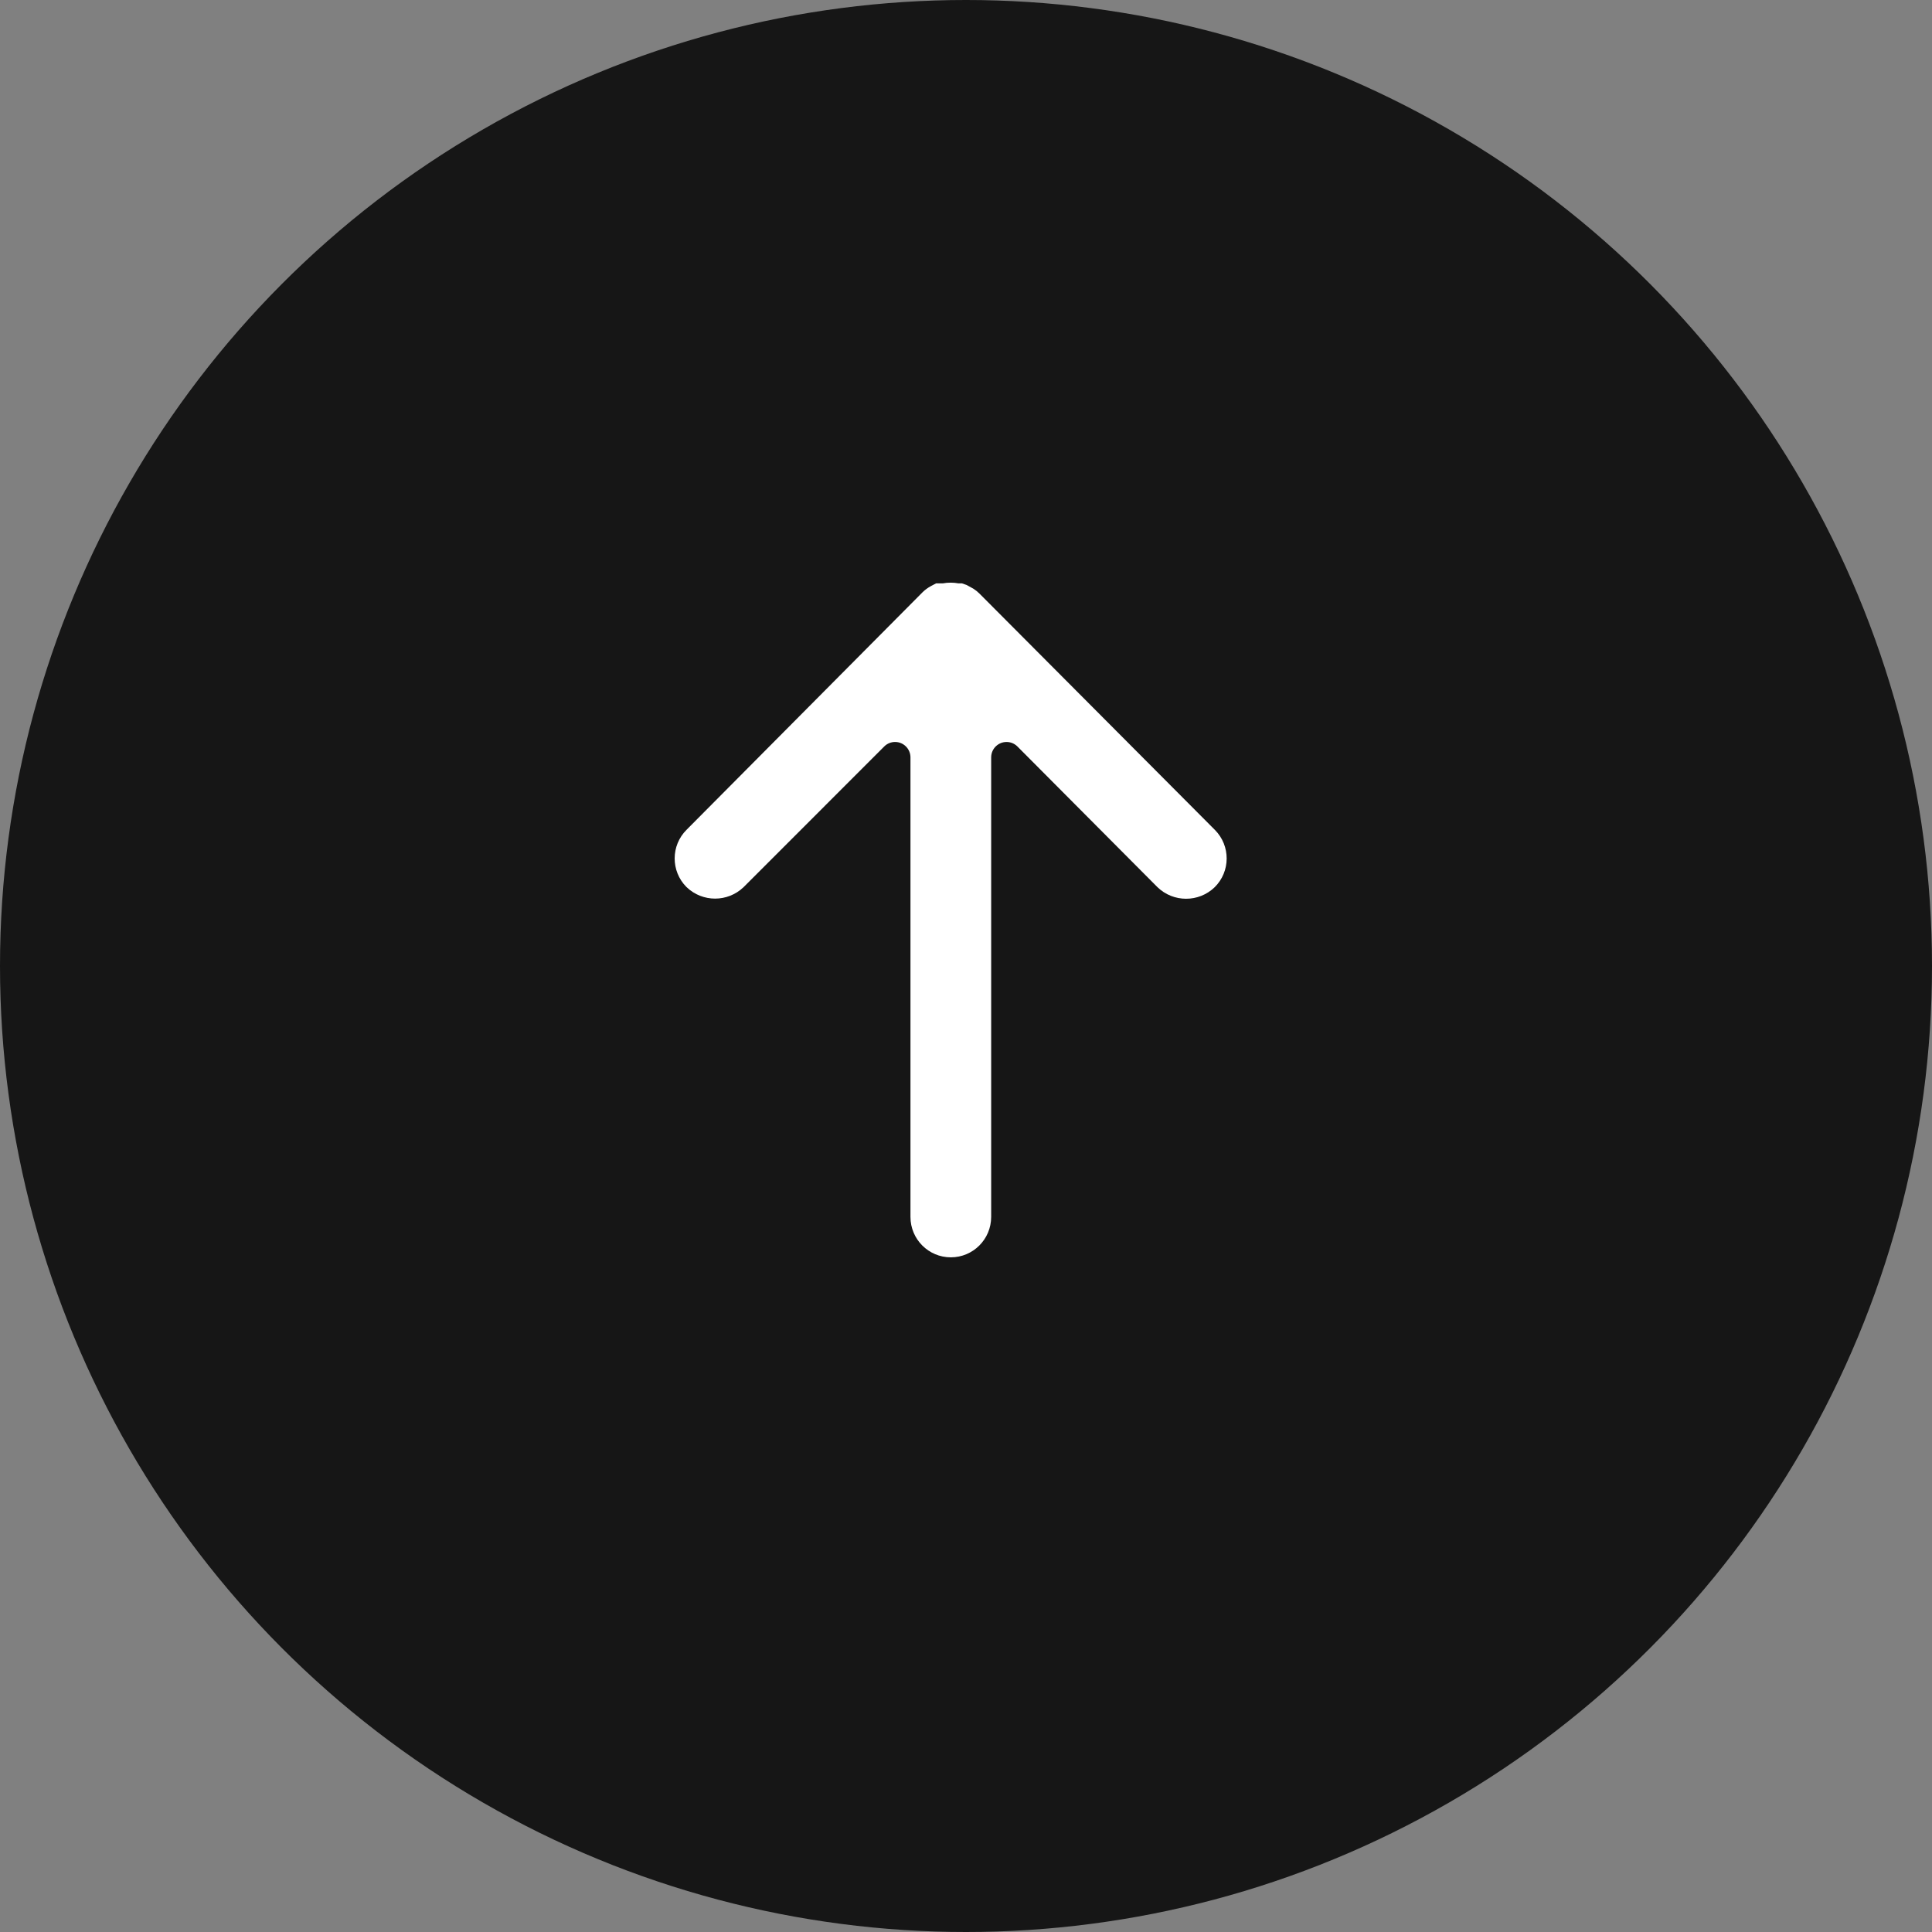
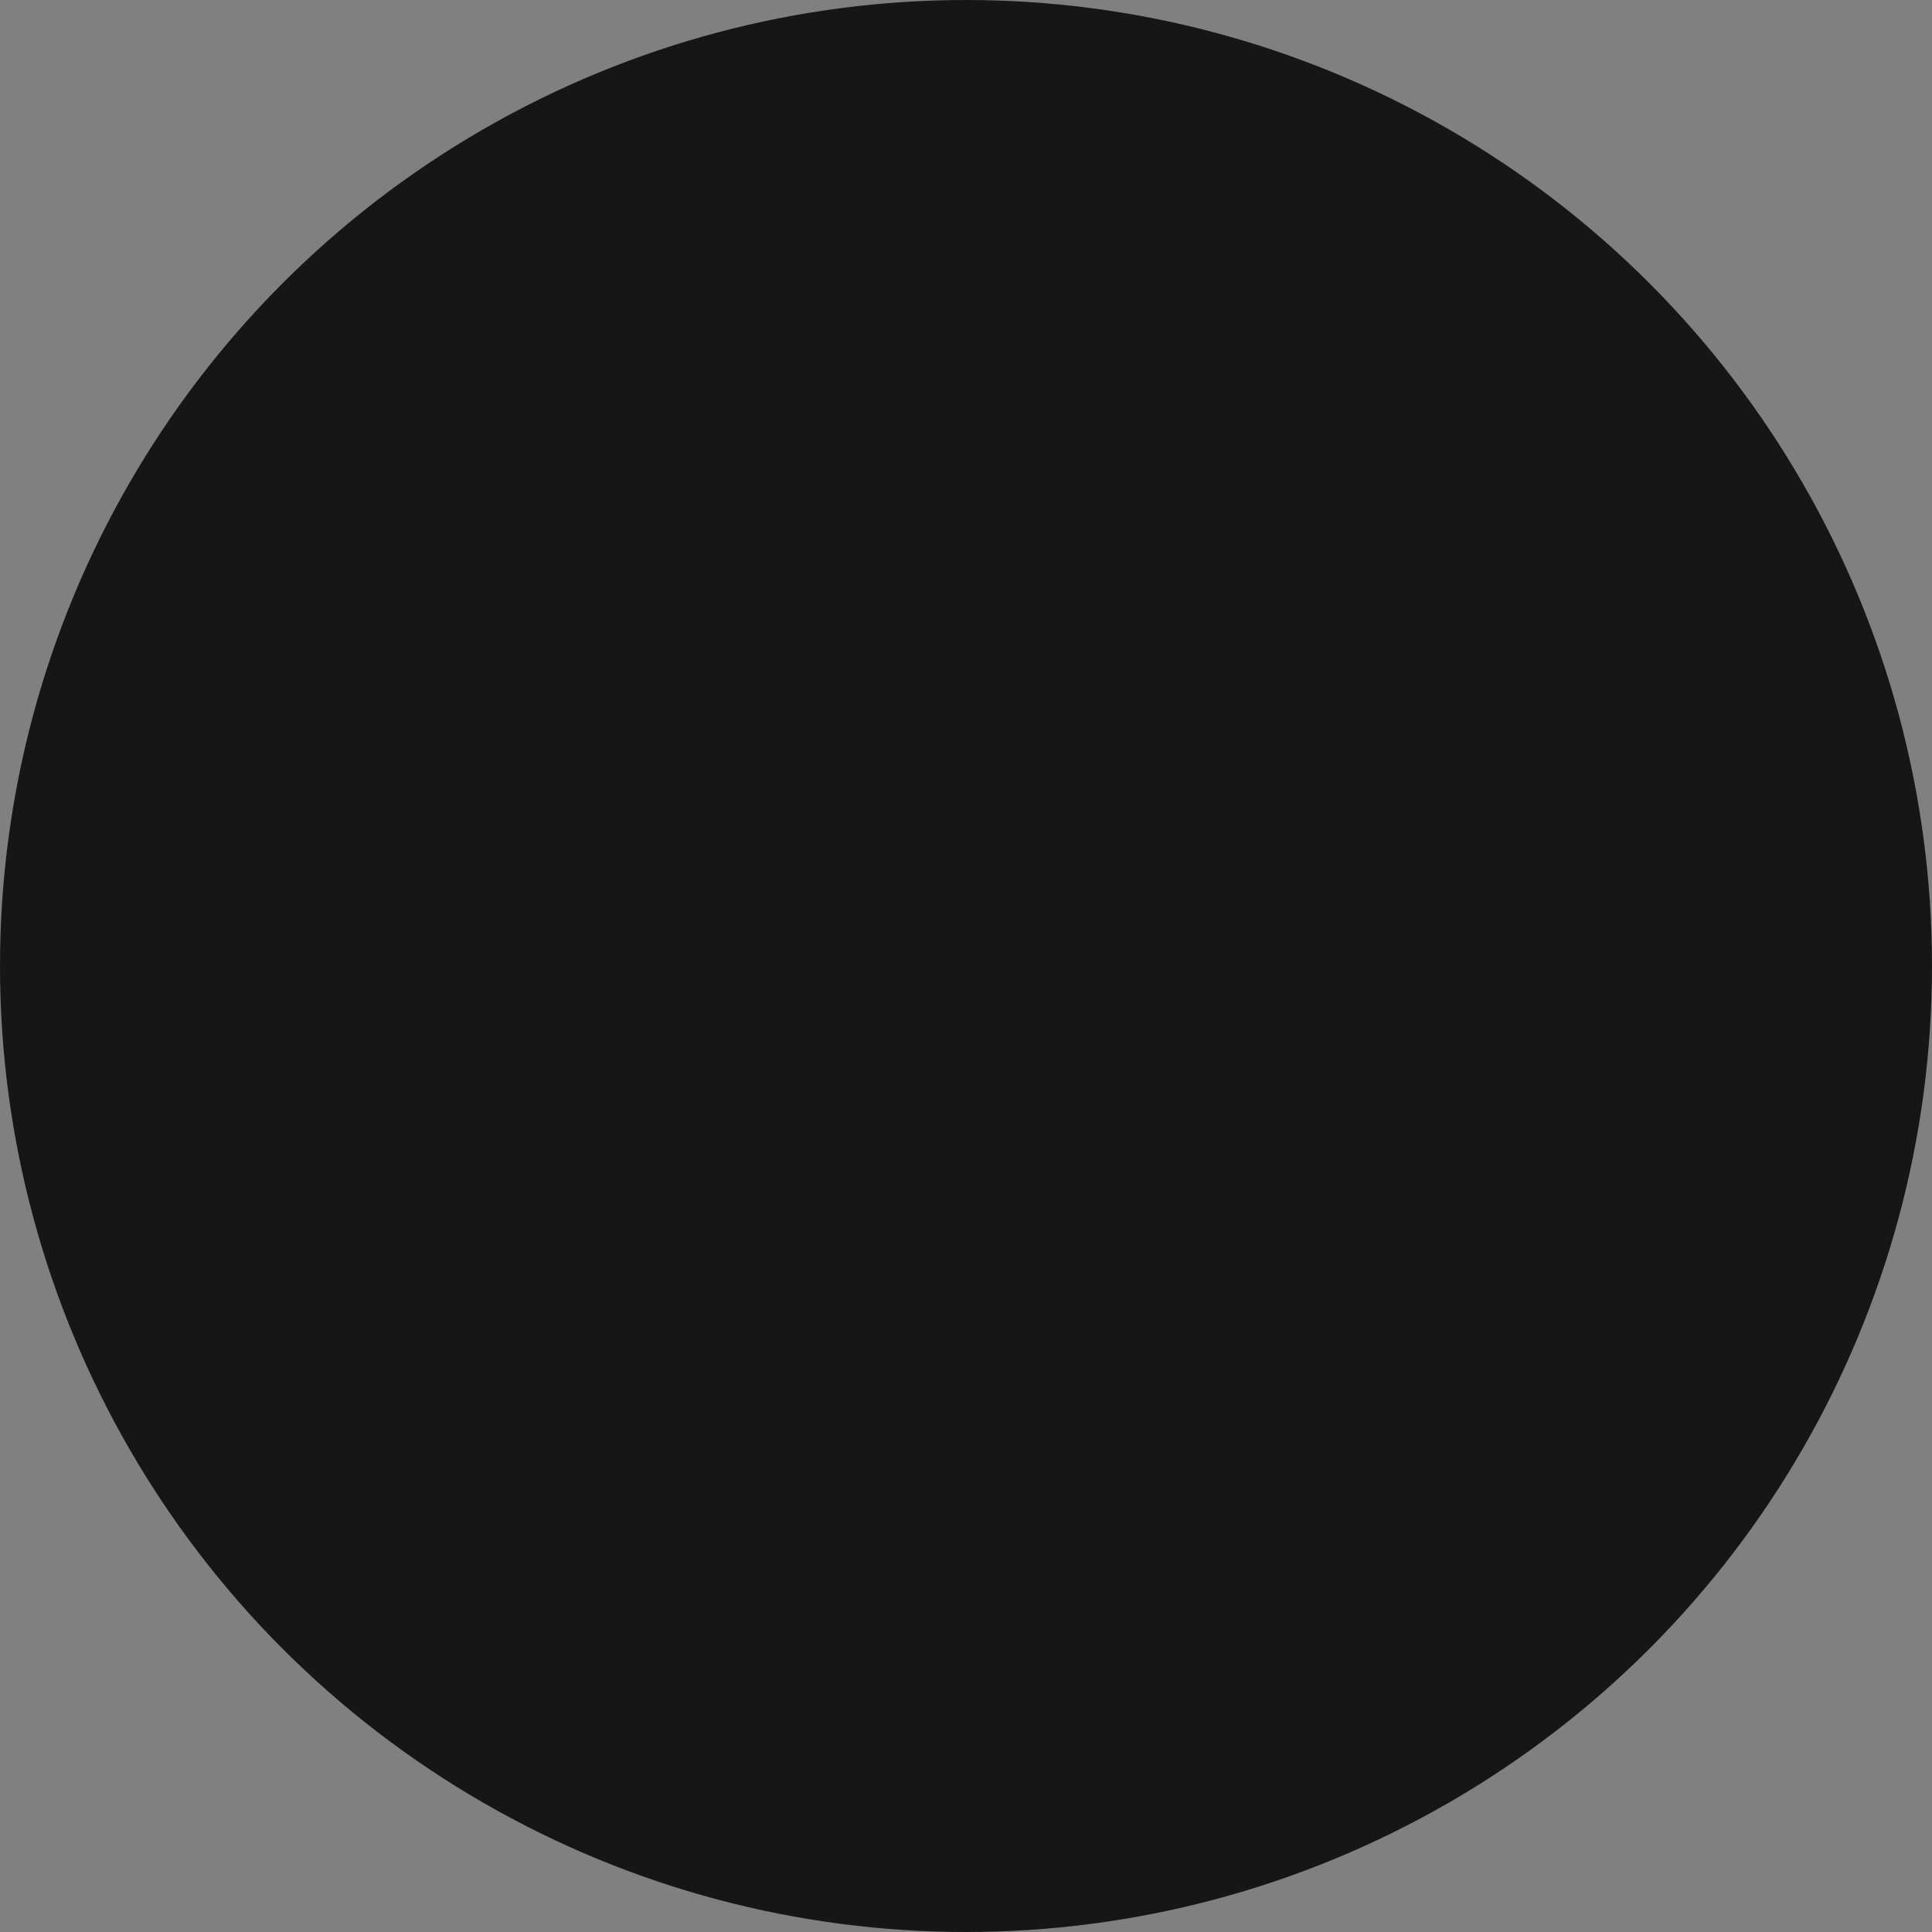
<svg xmlns="http://www.w3.org/2000/svg" width="63" height="63" viewBox="0 0 63 63" fill="none">
  <rect x="0" y="0" width="63" height="63" fill="#808080" stroke="none" />
  <circle cx="31.5" cy="31.5" r="31.5" fill="#161616" />
-   <path d="M39.618 27.064C39.616 27.062 39.613 27.059 39.611 27.057L31.939 19.356C31.878 19.295 31.811 19.241 31.738 19.195L31.517 19.074L31.366 19.023H31.256C31.087 18.992 30.913 18.992 30.744 19.023H30.643H30.523L30.352 19.114C30.257 19.166 30.169 19.23 30.091 19.305L22.389 27.057C21.873 27.57 21.87 28.405 22.382 28.922C22.384 28.924 22.387 28.927 22.389 28.929C22.909 29.427 23.727 29.427 24.247 28.929L28.836 24.339C29.034 24.144 29.352 24.147 29.546 24.346C29.636 24.438 29.688 24.562 29.689 24.691V39.681C29.689 40.41 30.278 41 31.005 41C31.732 41 32.32 40.41 32.321 39.681V39.681V24.691C32.324 24.413 32.552 24.191 32.83 24.195C32.959 24.197 33.082 24.248 33.174 24.339L37.743 28.929C38.264 29.433 39.09 29.433 39.611 28.929C40.127 28.416 40.13 27.581 39.618 27.064Z" fill="white" />
</svg>